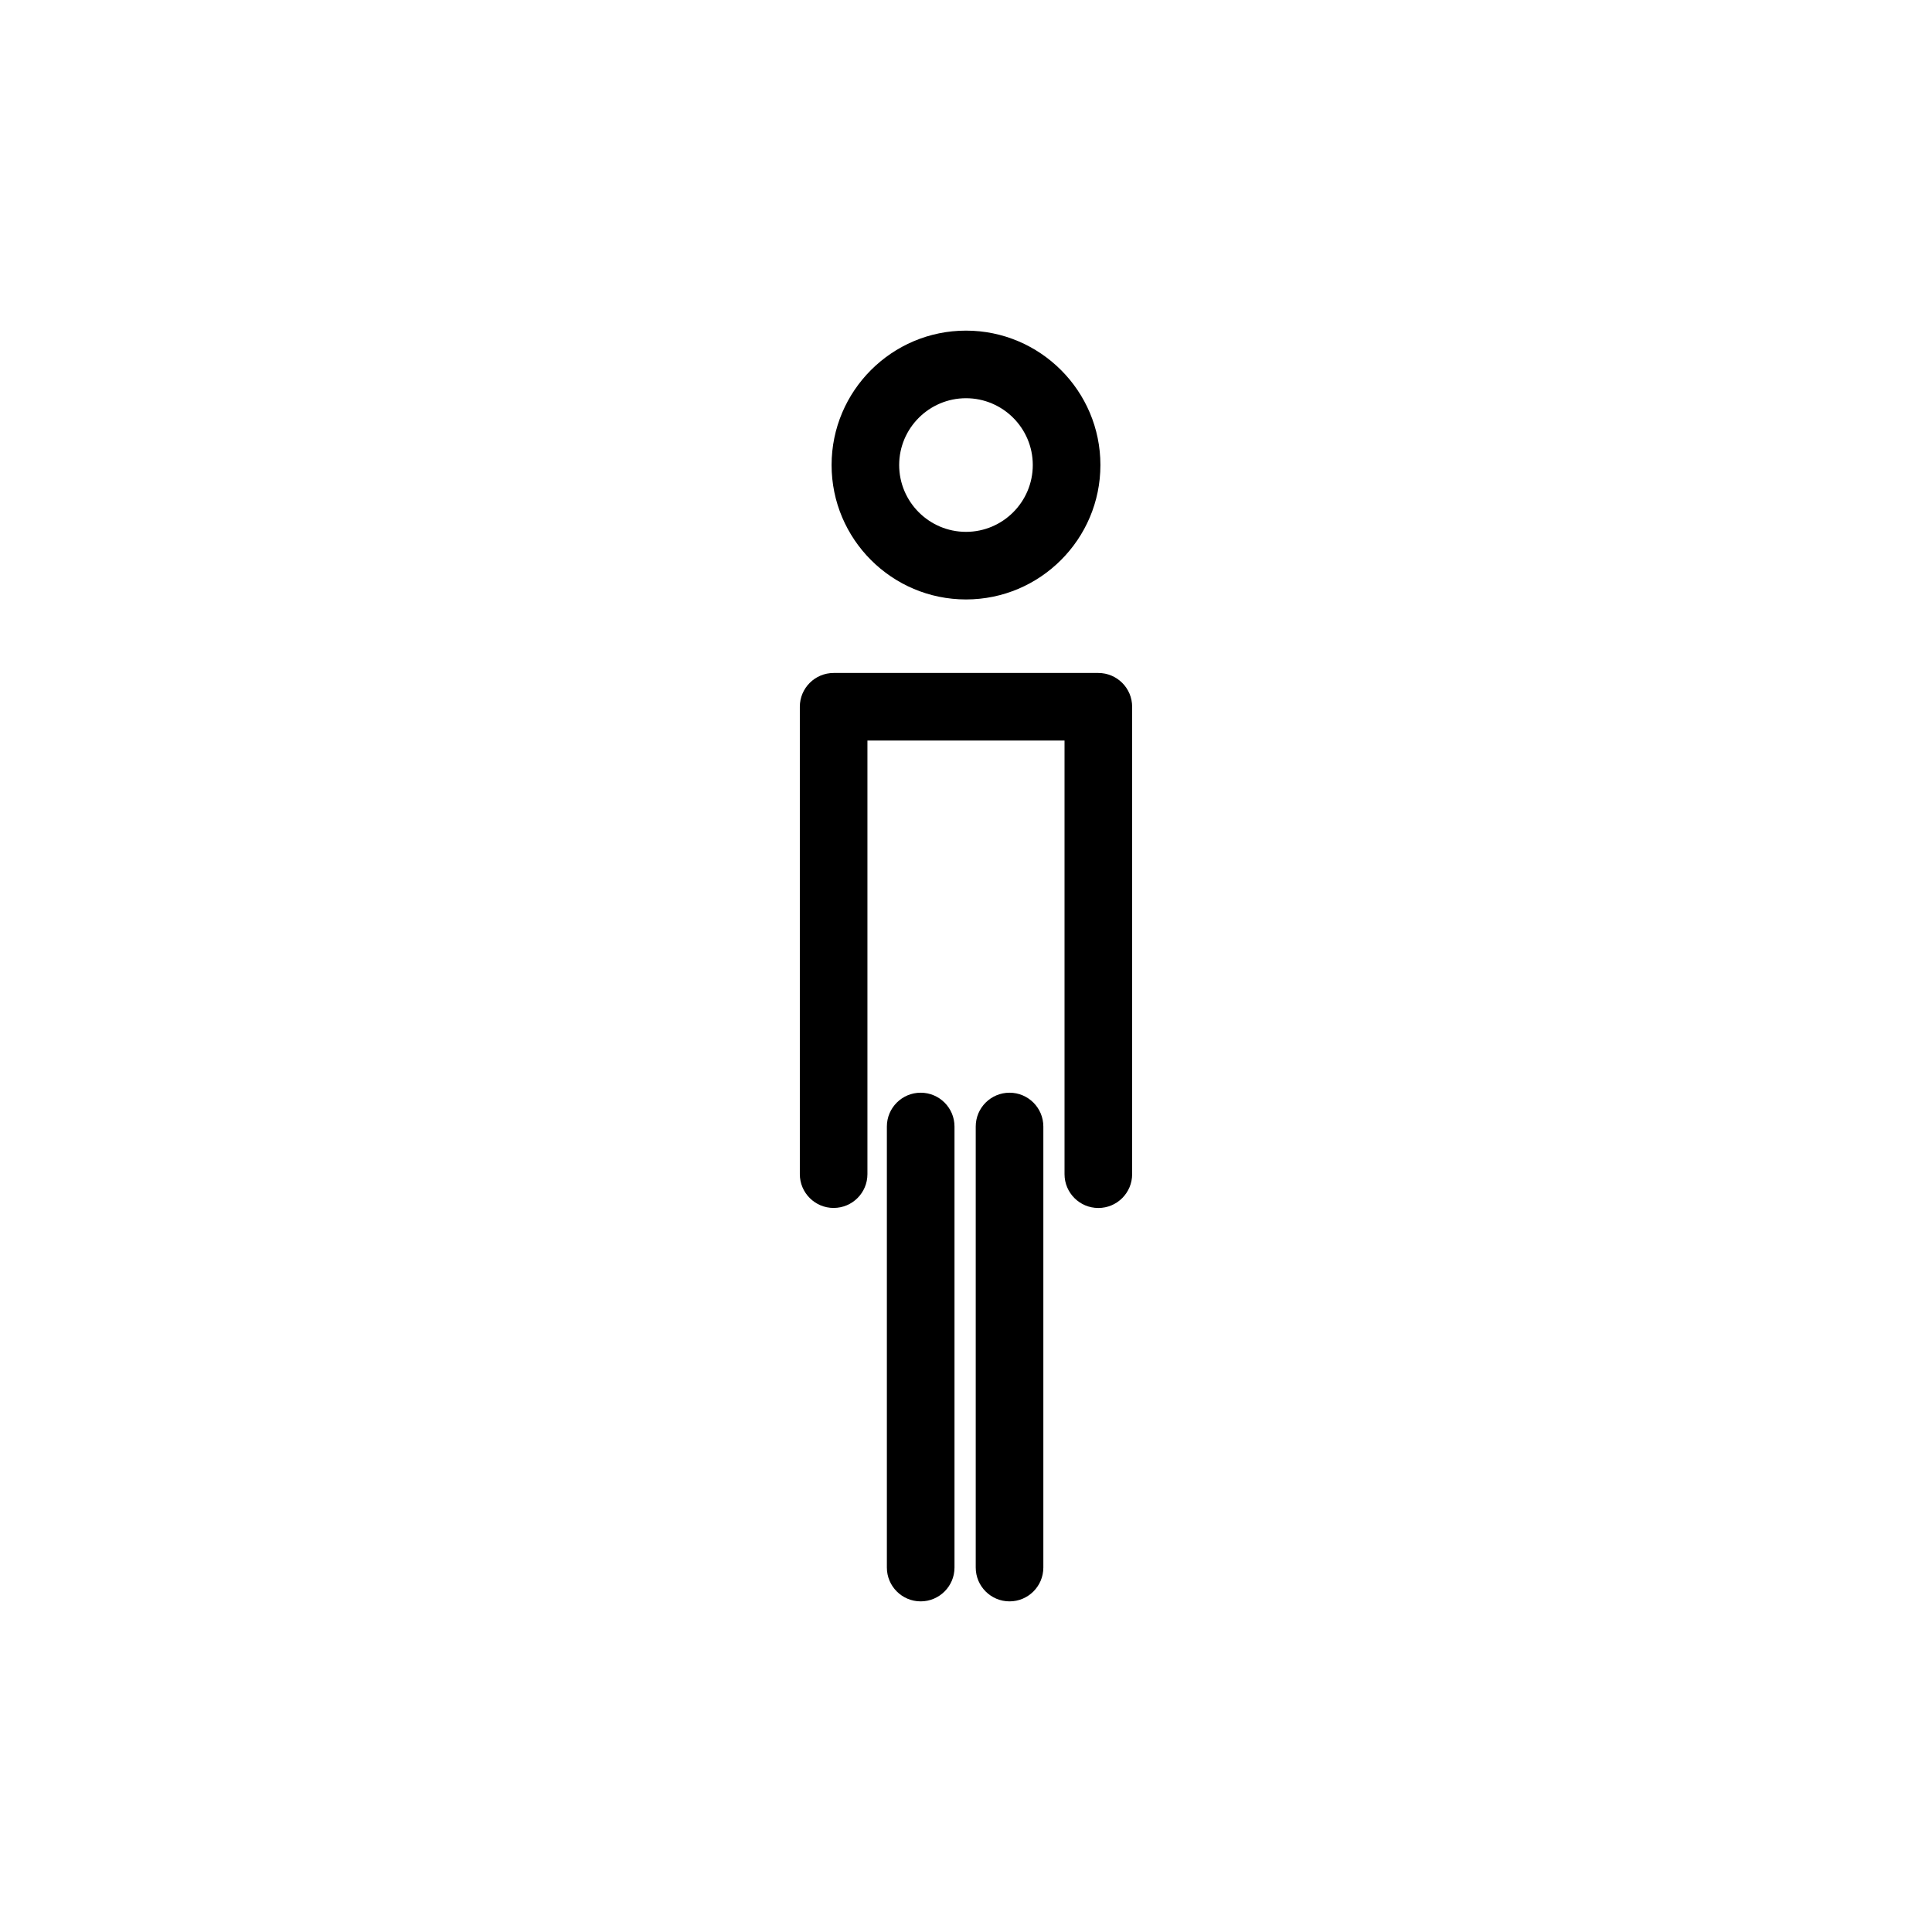
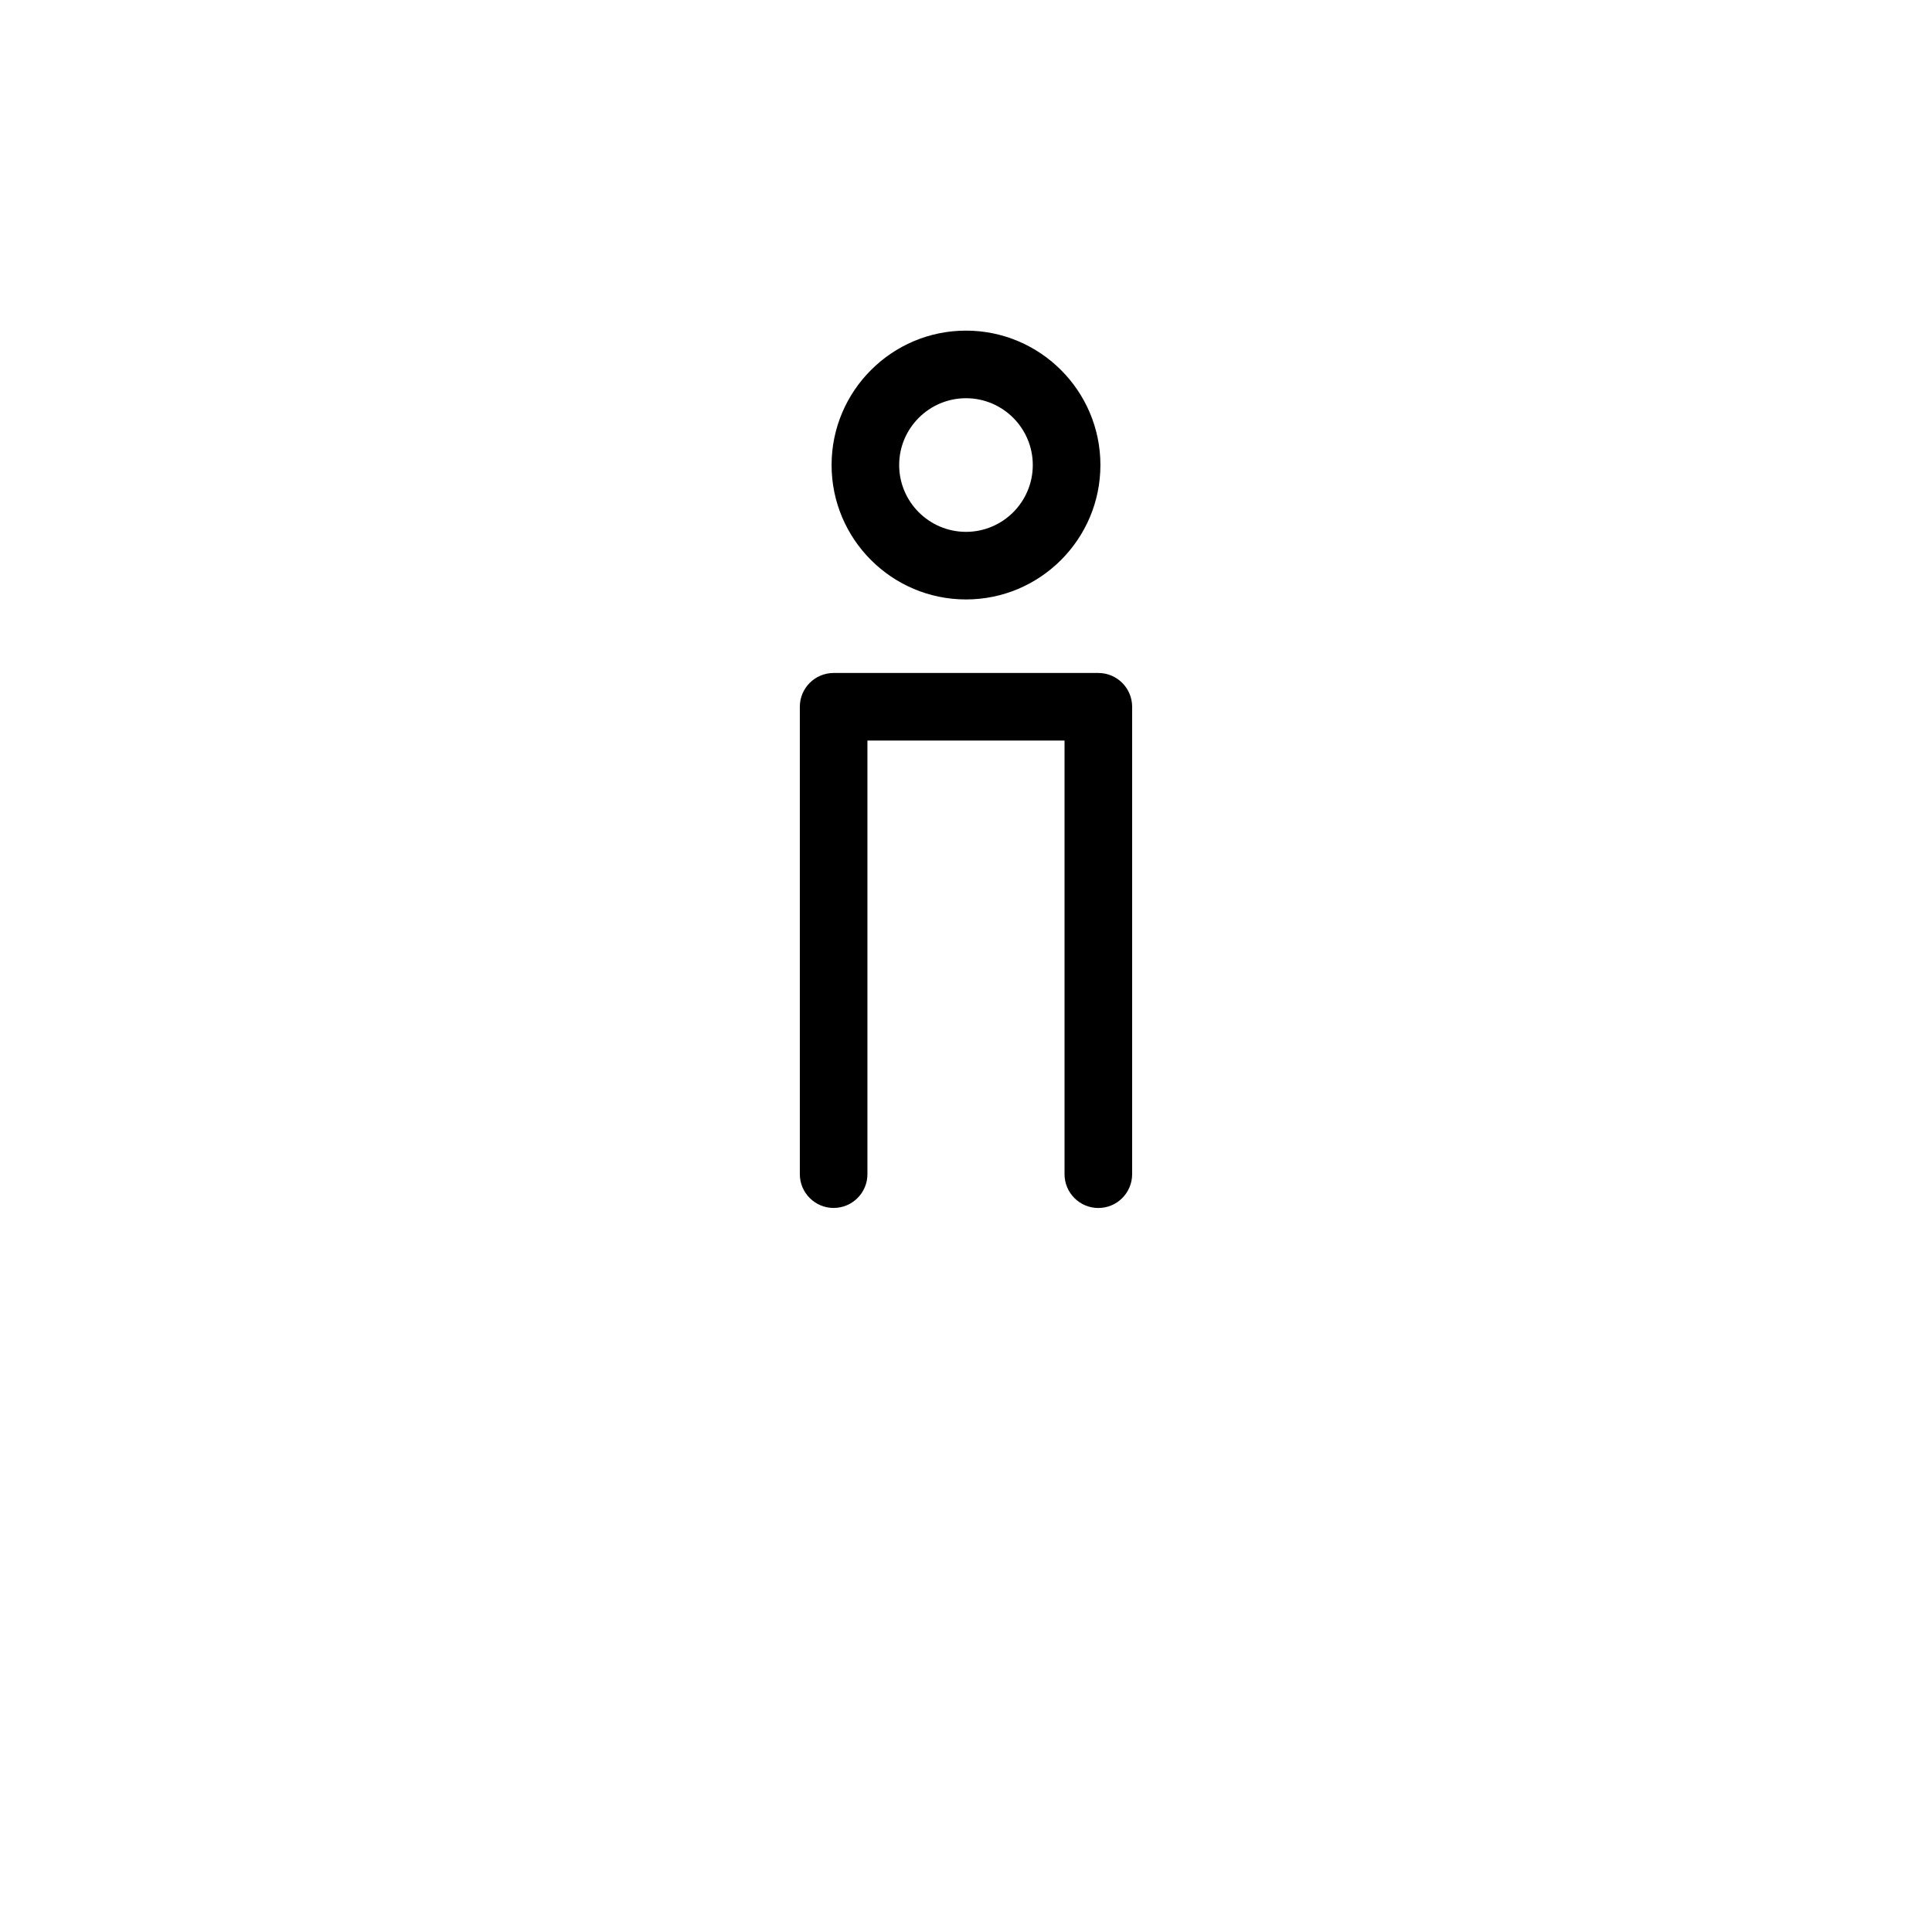
<svg xmlns="http://www.w3.org/2000/svg" fill="#000000" width="800px" height="800px" version="1.1" viewBox="144 144 512 512">
  <g>
    <path d="m400 302.86c-19.645 0-35.621-15.977-35.621-35.621s15.977-35.621 35.621-35.621c19.637 0 35.621 15.977 35.621 35.621-0.004 19.645-15.98 35.621-35.621 35.621zm0-53.328c-9.762 0-17.711 7.949-17.711 17.707 0 9.762 7.949 17.707 17.711 17.707s17.699-7.945 17.699-17.707c0.004-9.758-7.938-17.707-17.699-17.707z" />
    <path d="m364.92 464.12c-4.938 0-8.957-4.016-8.957-8.957v-123.86c0-4.949 4.016-8.957 8.957-8.957h70.148c4.949 0 8.961 4.008 8.961 8.957v123.87c0 4.941-4.008 8.957-8.961 8.957-4.938 0-8.957-4.016-8.957-8.957v-114.92h-52.234v114.91c0 4.941-4.008 8.953-8.957 8.953z" />
-     <path d="m387.99 568.38c-4.941 0-8.961-4.019-8.961-8.961v-116.88c0-4.941 4.016-8.961 8.961-8.961 4.949 0 8.961 4.019 8.961 8.961v116.88c0 4.941-4.019 8.961-8.961 8.961z" />
-     <path d="m411.54 568.38c-4.949 0-8.961-4.019-8.961-8.961v-116.88c0-4.941 4.008-8.961 8.961-8.961 4.941 0 8.957 4.019 8.957 8.961v116.88c-0.004 4.941-4.012 8.961-8.957 8.961z" />
  </g>
</svg>